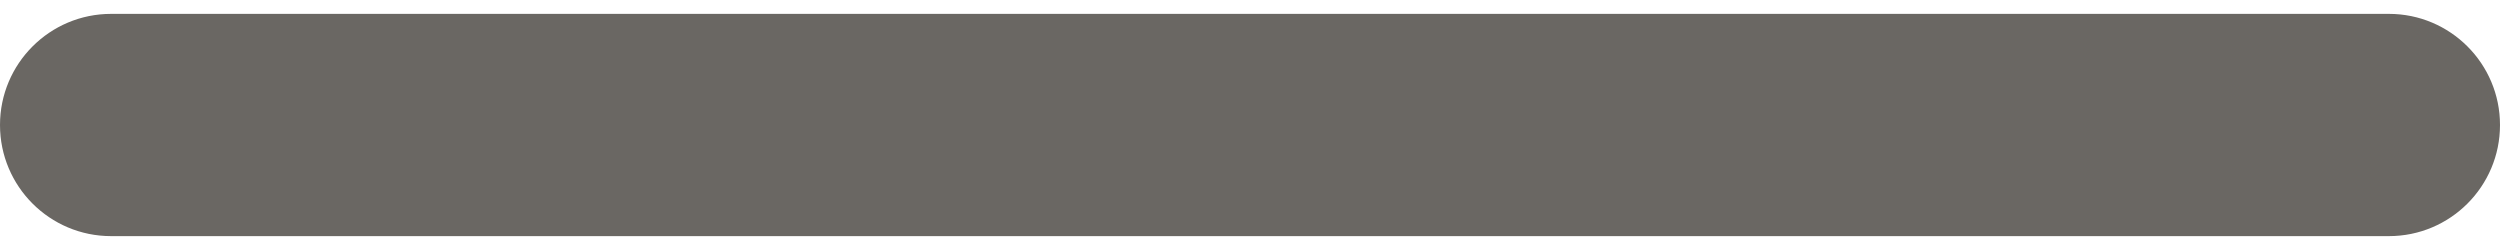
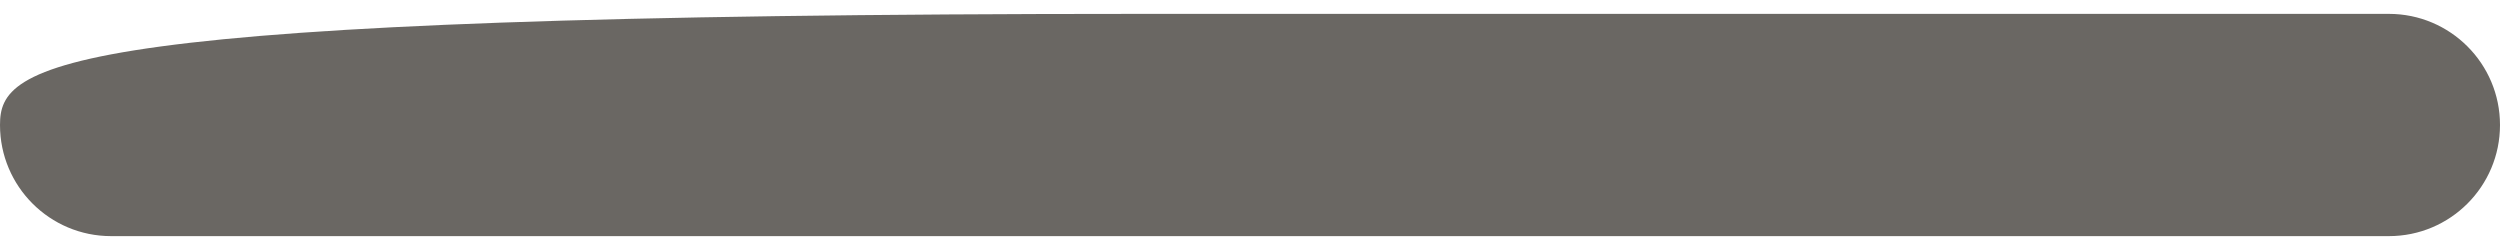
<svg xmlns="http://www.w3.org/2000/svg" width="20px" height="2px" viewBox="0 0 20 2" version="1.1">
  <title>Icon / Minus</title>
  <desc>Created with Sketch.</desc>
  <g id="Symbols" stroke="none" stroke-width="1" fill="none" fill-rule="evenodd">
    <g id="Icon-/-Minus" transform="translate(-2, -11)" fill="#6A6763">
-       <path d="M21.111,11.111 L12.889,11.111 L11.111,11.111 L2.889,11.111 C2.398,11.111 2,11.509 2,12 C2,12.491 2.398,12.889 2.889,12.889 L11.111,12.889 L12.889,12.889 L21.111,12.889 C21.602,12.889 22,12.491 22,12 C22,11.509 21.602,11.111 21.111,11.111 Z" />
+       <path d="M21.111,11.111 L12.889,11.111 L11.111,11.111 C2.398,11.111 2,11.509 2,12 C2,12.491 2.398,12.889 2.889,12.889 L11.111,12.889 L12.889,12.889 L21.111,12.889 C21.602,12.889 22,12.491 22,12 C22,11.509 21.602,11.111 21.111,11.111 Z" />
    </g>
  </g>
</svg>